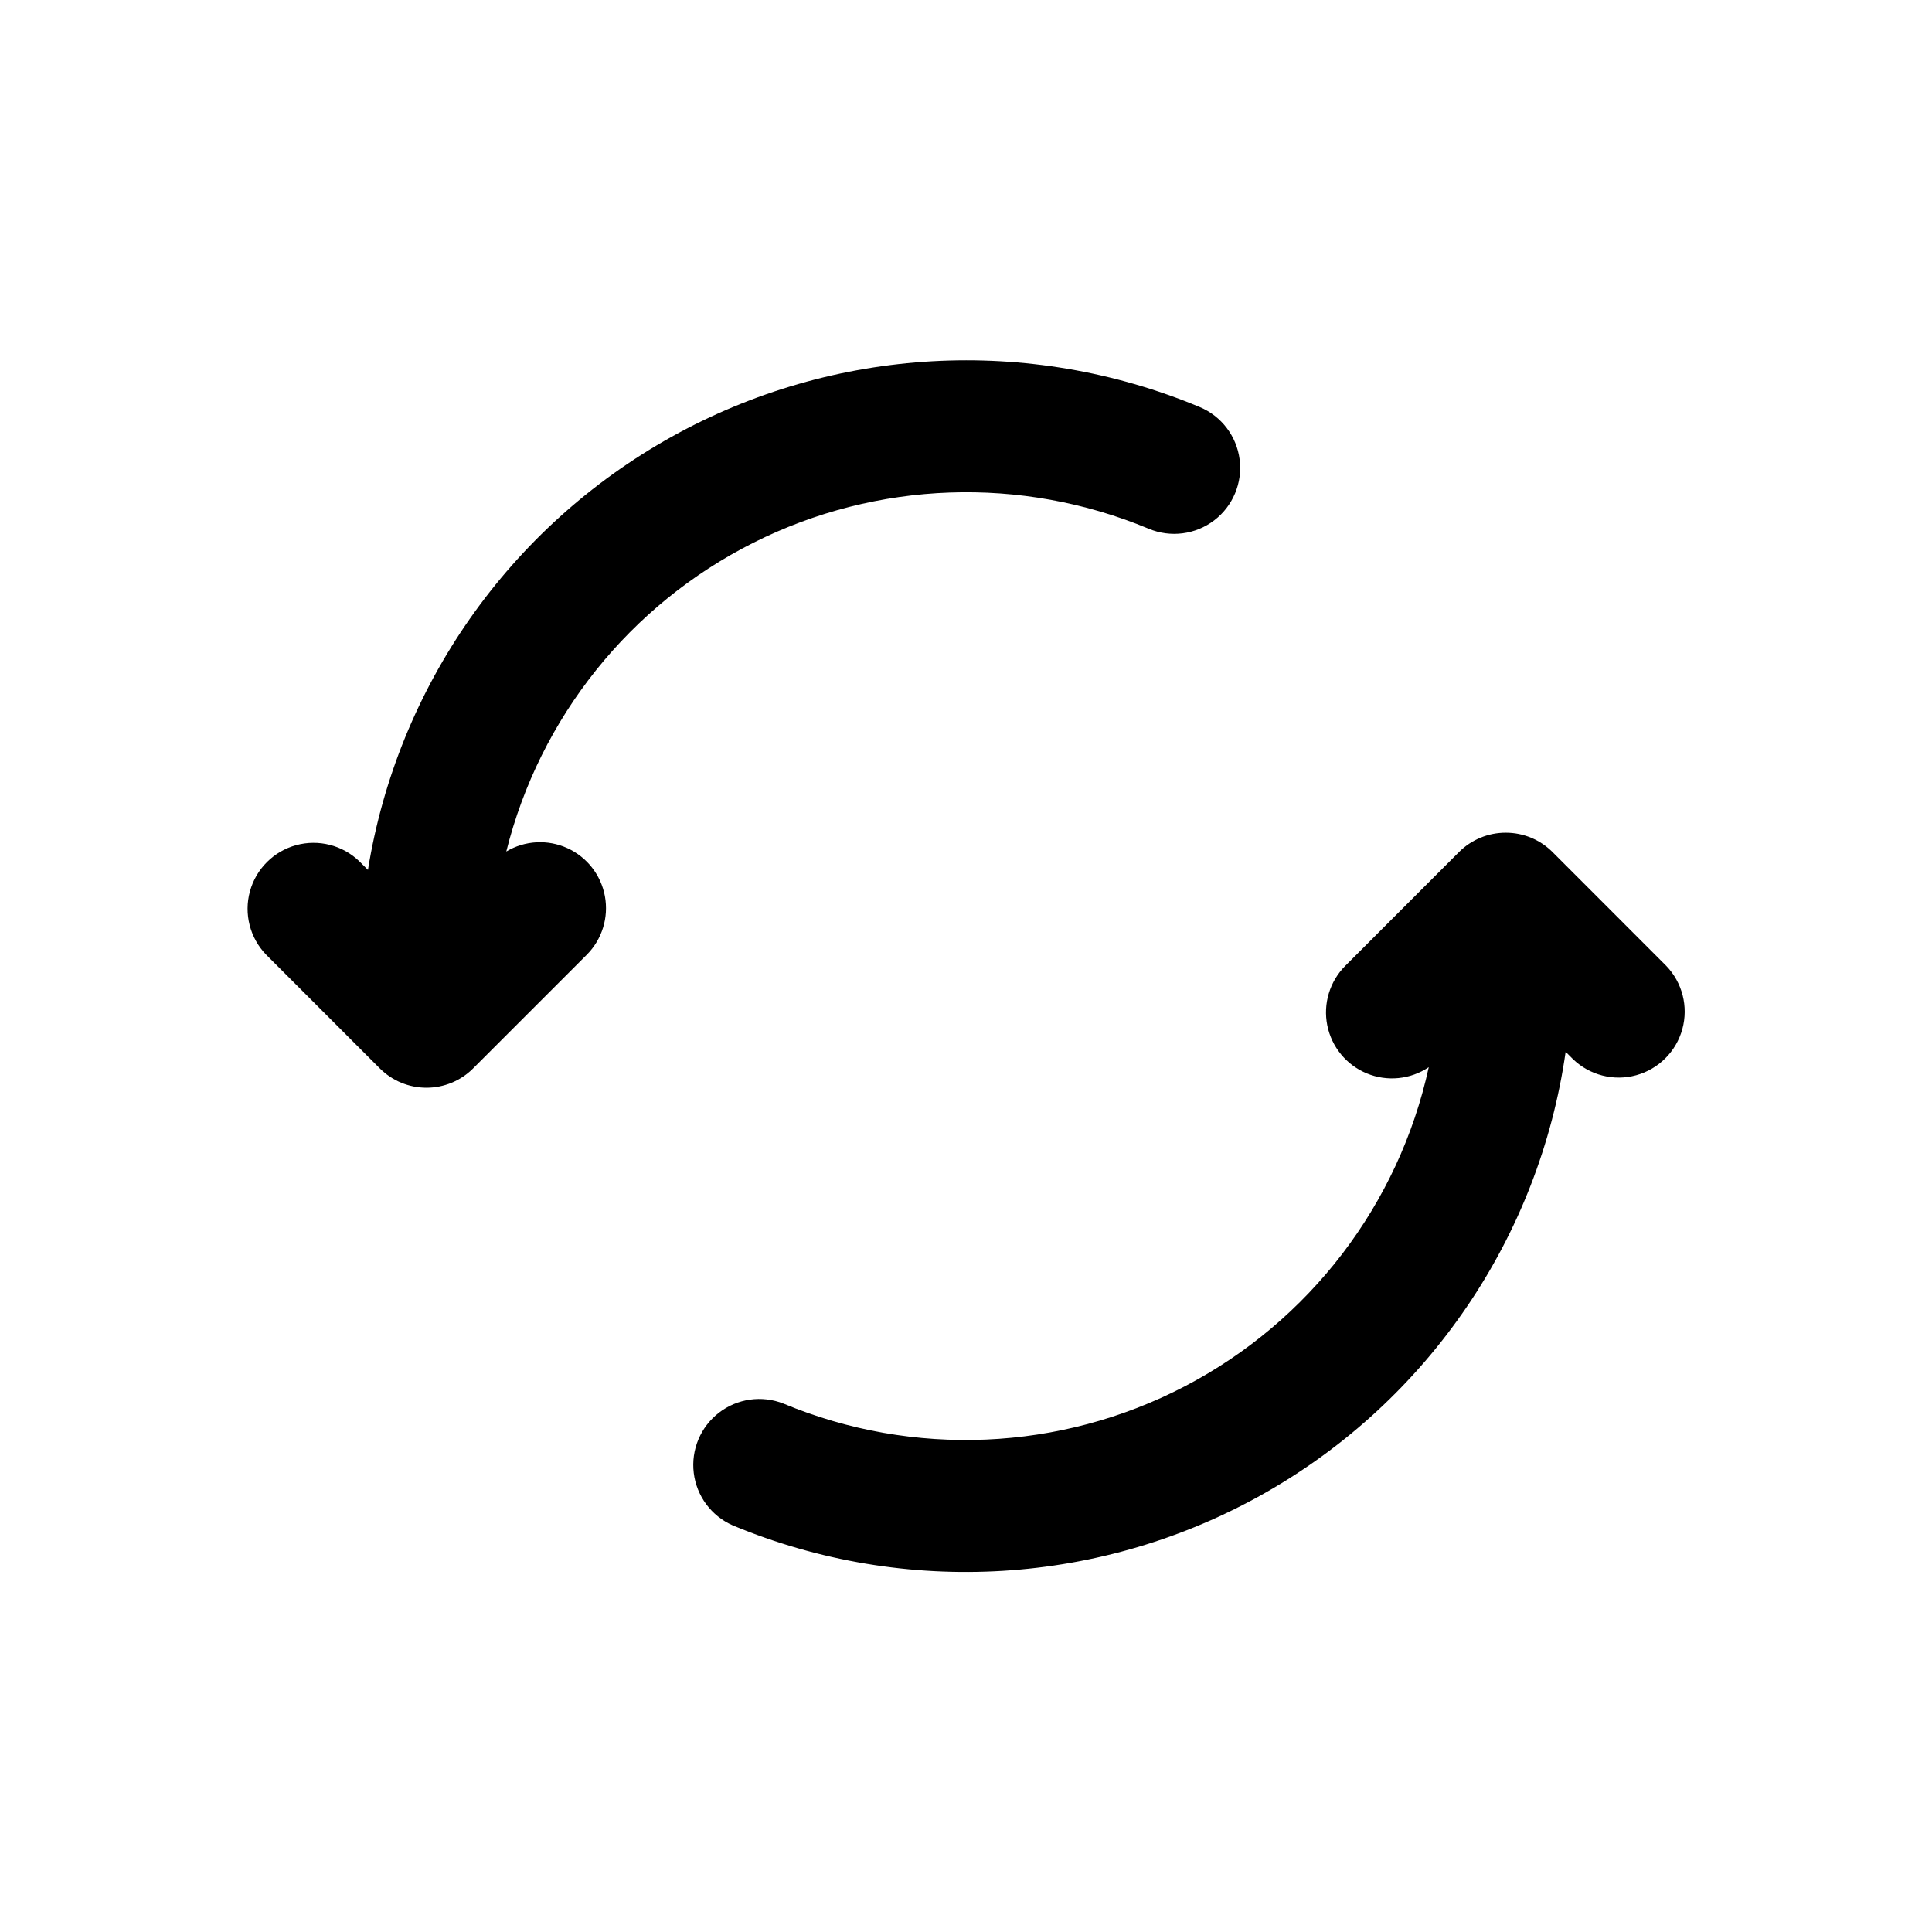
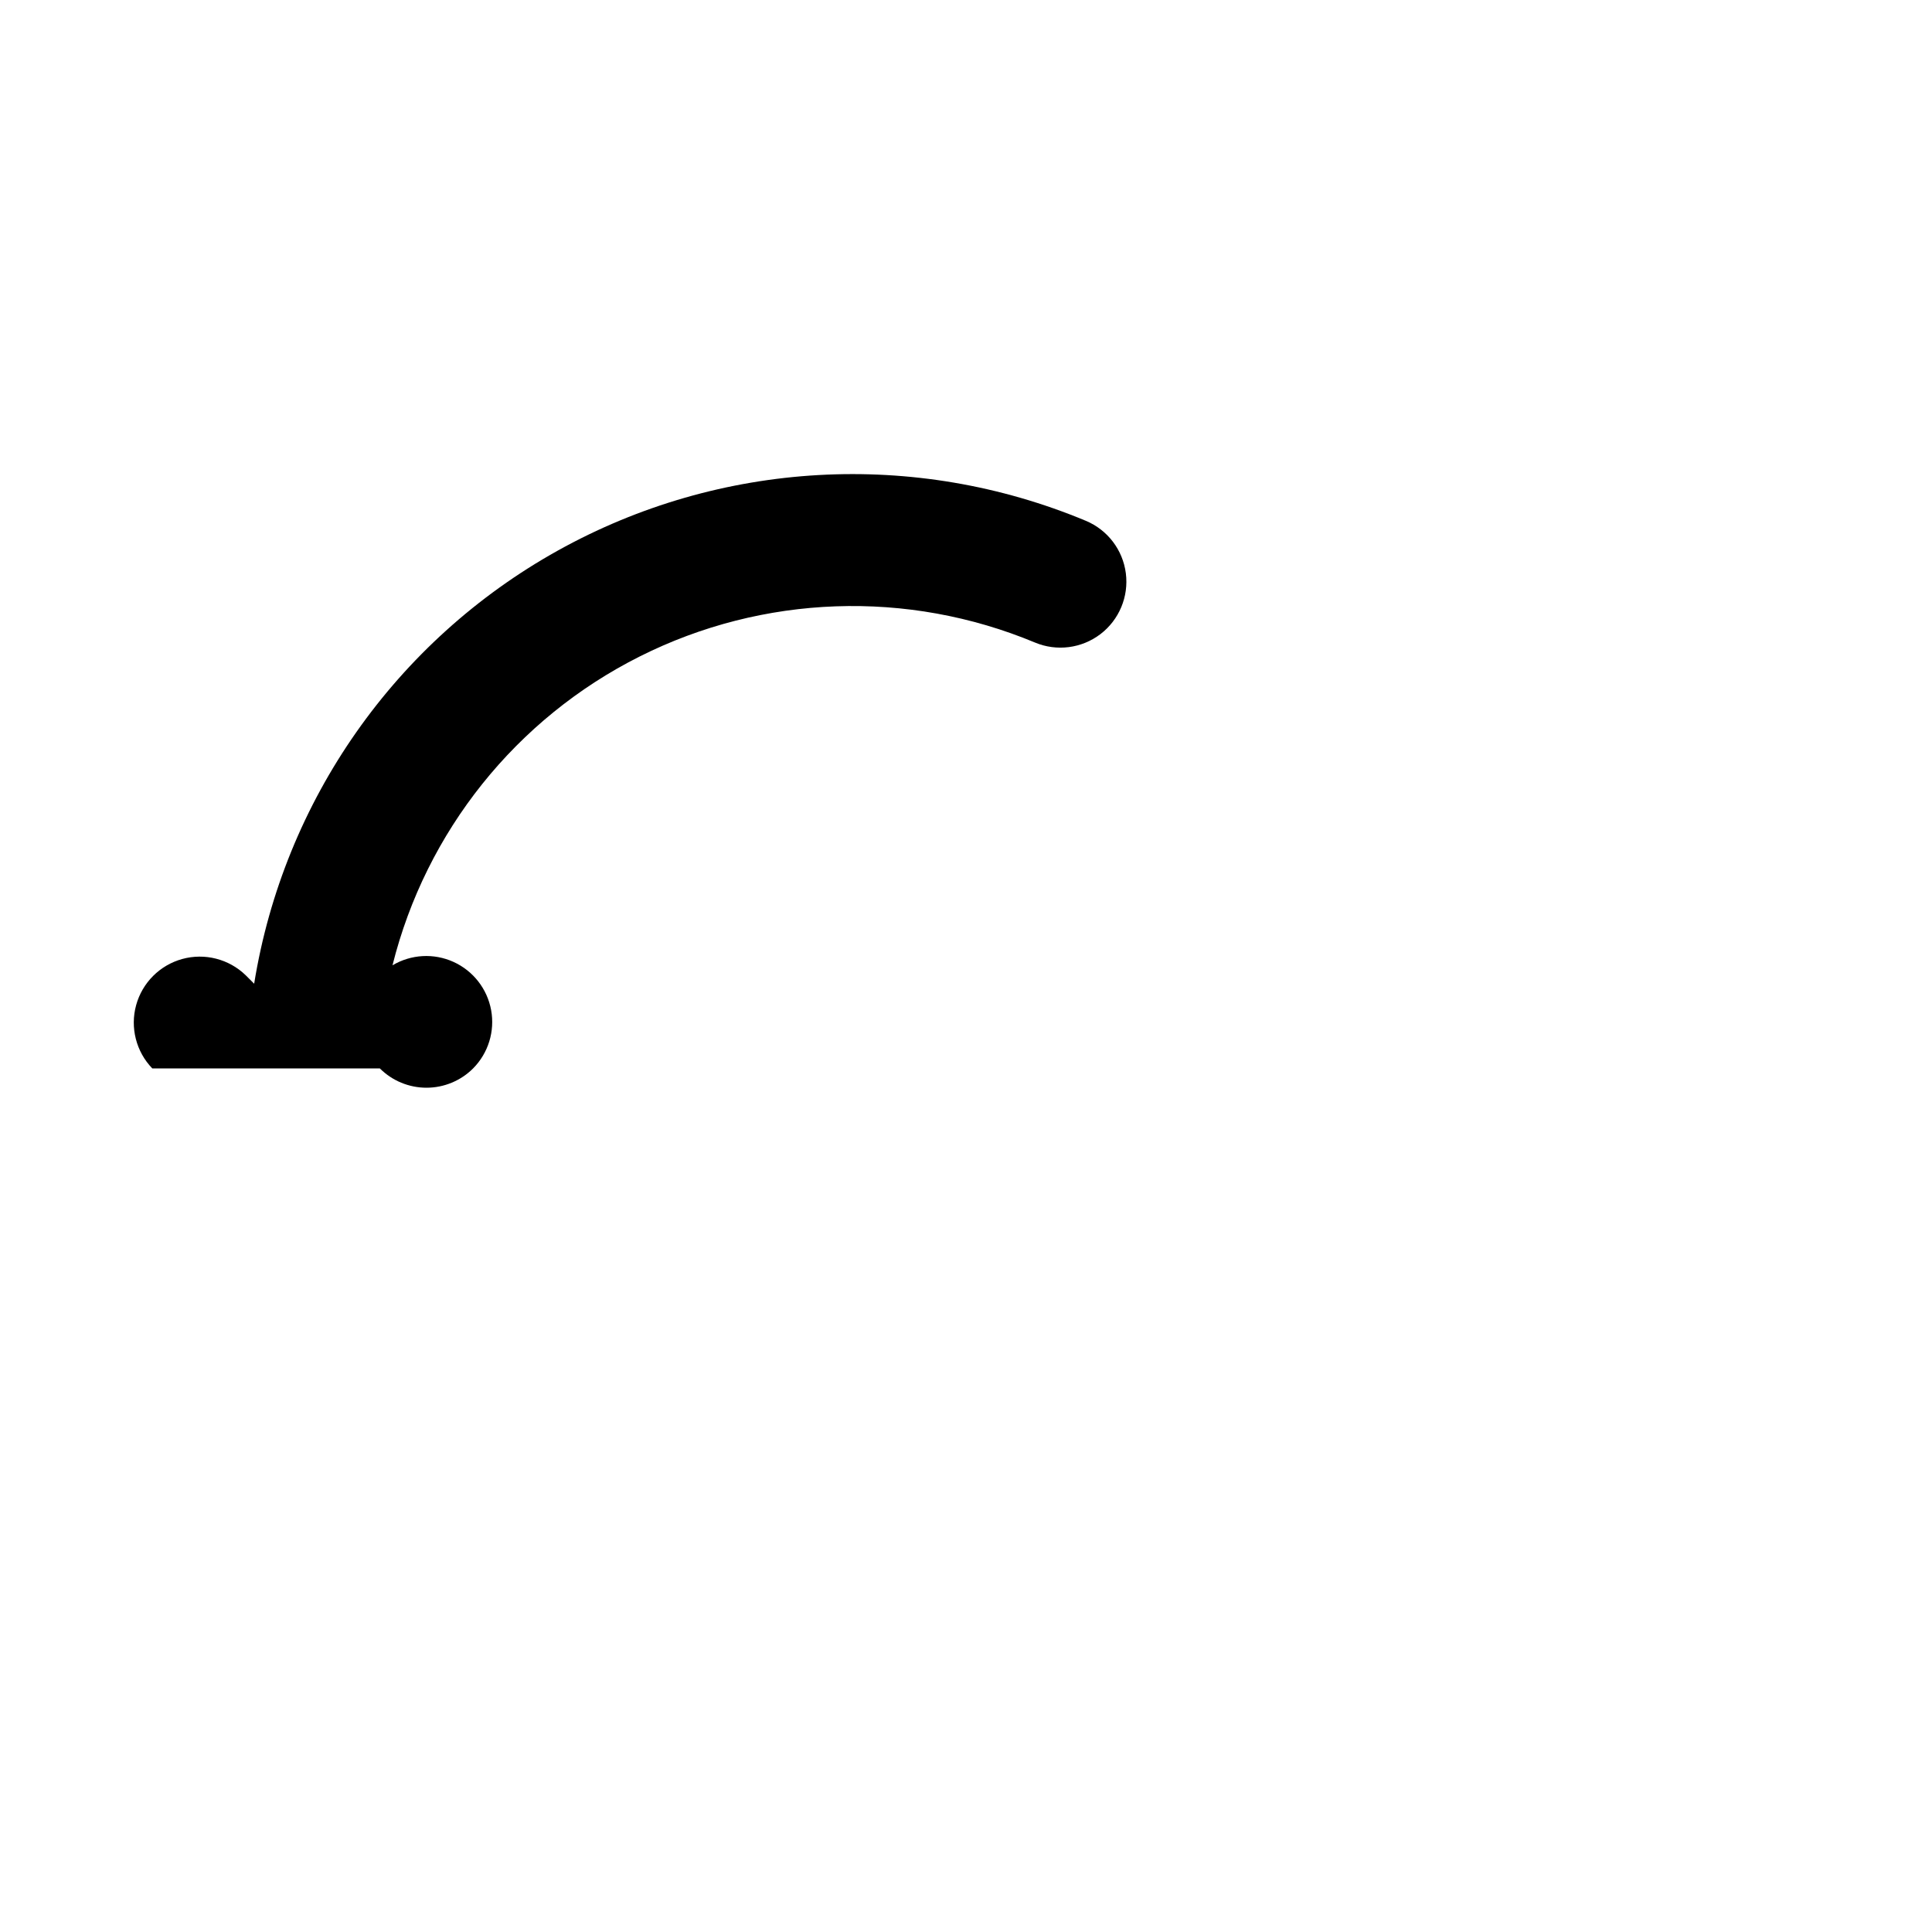
<svg xmlns="http://www.w3.org/2000/svg" fill="#000000" width="800px" height="800px" version="1.1" viewBox="144 144 512 512">
  <g>
-     <path d="m543.04 364.68c-4.641-0.008-9.09 1.828-12.375 5.106l-30.141 30.156c-4.133 4.133-5.926 10.059-4.781 15.789 1.148 5.731 5.082 10.508 10.484 12.734 5.402 2.227 11.562 1.605 16.41-1.652-7.949 36.379-31.629 67.355-64.648 84.574-33.023 17.215-71.977 18.895-106.36 4.582-5.734-2.266-12.238-1.344-17.113 2.426-4.879 3.769-7.41 9.828-6.664 15.945 0.746 6.121 4.656 11.395 10.297 13.883 45.848 19.113 97.965 15.934 141.15-8.613 43.184-24.547 72.578-67.699 79.613-116.87l1.922 1.922c4.441 4.289 10.812 5.918 16.77 4.285 5.953-1.633 10.602-6.281 12.234-12.238 1.633-5.953 0.004-12.324-4.285-16.766l-30.137-30.156c-3.285-3.277-7.738-5.113-12.379-5.106z" />
-     <path d="m244.66 427.14c3.277 3.277 7.723 5.117 12.359 5.117 4.637 0 9.082-1.84 12.359-5.117l30.156-30.156c4.027-4.066 5.809-9.844 4.773-15.473-1.039-5.625-4.762-10.391-9.973-12.754-5.211-2.363-11.246-2.027-16.164 0.902 8.871-35.52 32.789-65.402 65.5-81.836 32.715-16.434 70.965-17.789 104.76-3.703 5.762 2.41 12.371 1.562 17.34-2.219 4.969-3.785 7.539-9.934 6.746-16.129-0.793-6.195-4.828-11.496-10.59-13.906-45.398-18.938-96.969-16.031-139.95 7.891-42.98 23.922-72.633 66.219-80.465 114.78l-2.273-2.273c-4.438-4.285-10.812-5.914-16.766-4.285-5.953 1.633-10.605 6.285-12.238 12.238-1.633 5.953-0.004 12.328 4.285 16.77z" />
+     <path d="m244.66 427.14c3.277 3.277 7.723 5.117 12.359 5.117 4.637 0 9.082-1.84 12.359-5.117c4.027-4.066 5.809-9.844 4.773-15.473-1.039-5.625-4.762-10.391-9.973-12.754-5.211-2.363-11.246-2.027-16.164 0.902 8.871-35.52 32.789-65.402 65.5-81.836 32.715-16.434 70.965-17.789 104.76-3.703 5.762 2.41 12.371 1.562 17.34-2.219 4.969-3.785 7.539-9.934 6.746-16.129-0.793-6.195-4.828-11.496-10.59-13.906-45.398-18.938-96.969-16.031-139.95 7.891-42.98 23.922-72.633 66.219-80.465 114.78l-2.273-2.273c-4.438-4.285-10.812-5.914-16.766-4.285-5.953 1.633-10.605 6.285-12.238 12.238-1.633 5.953-0.004 12.328 4.285 16.77z" />
  </g>
</svg>